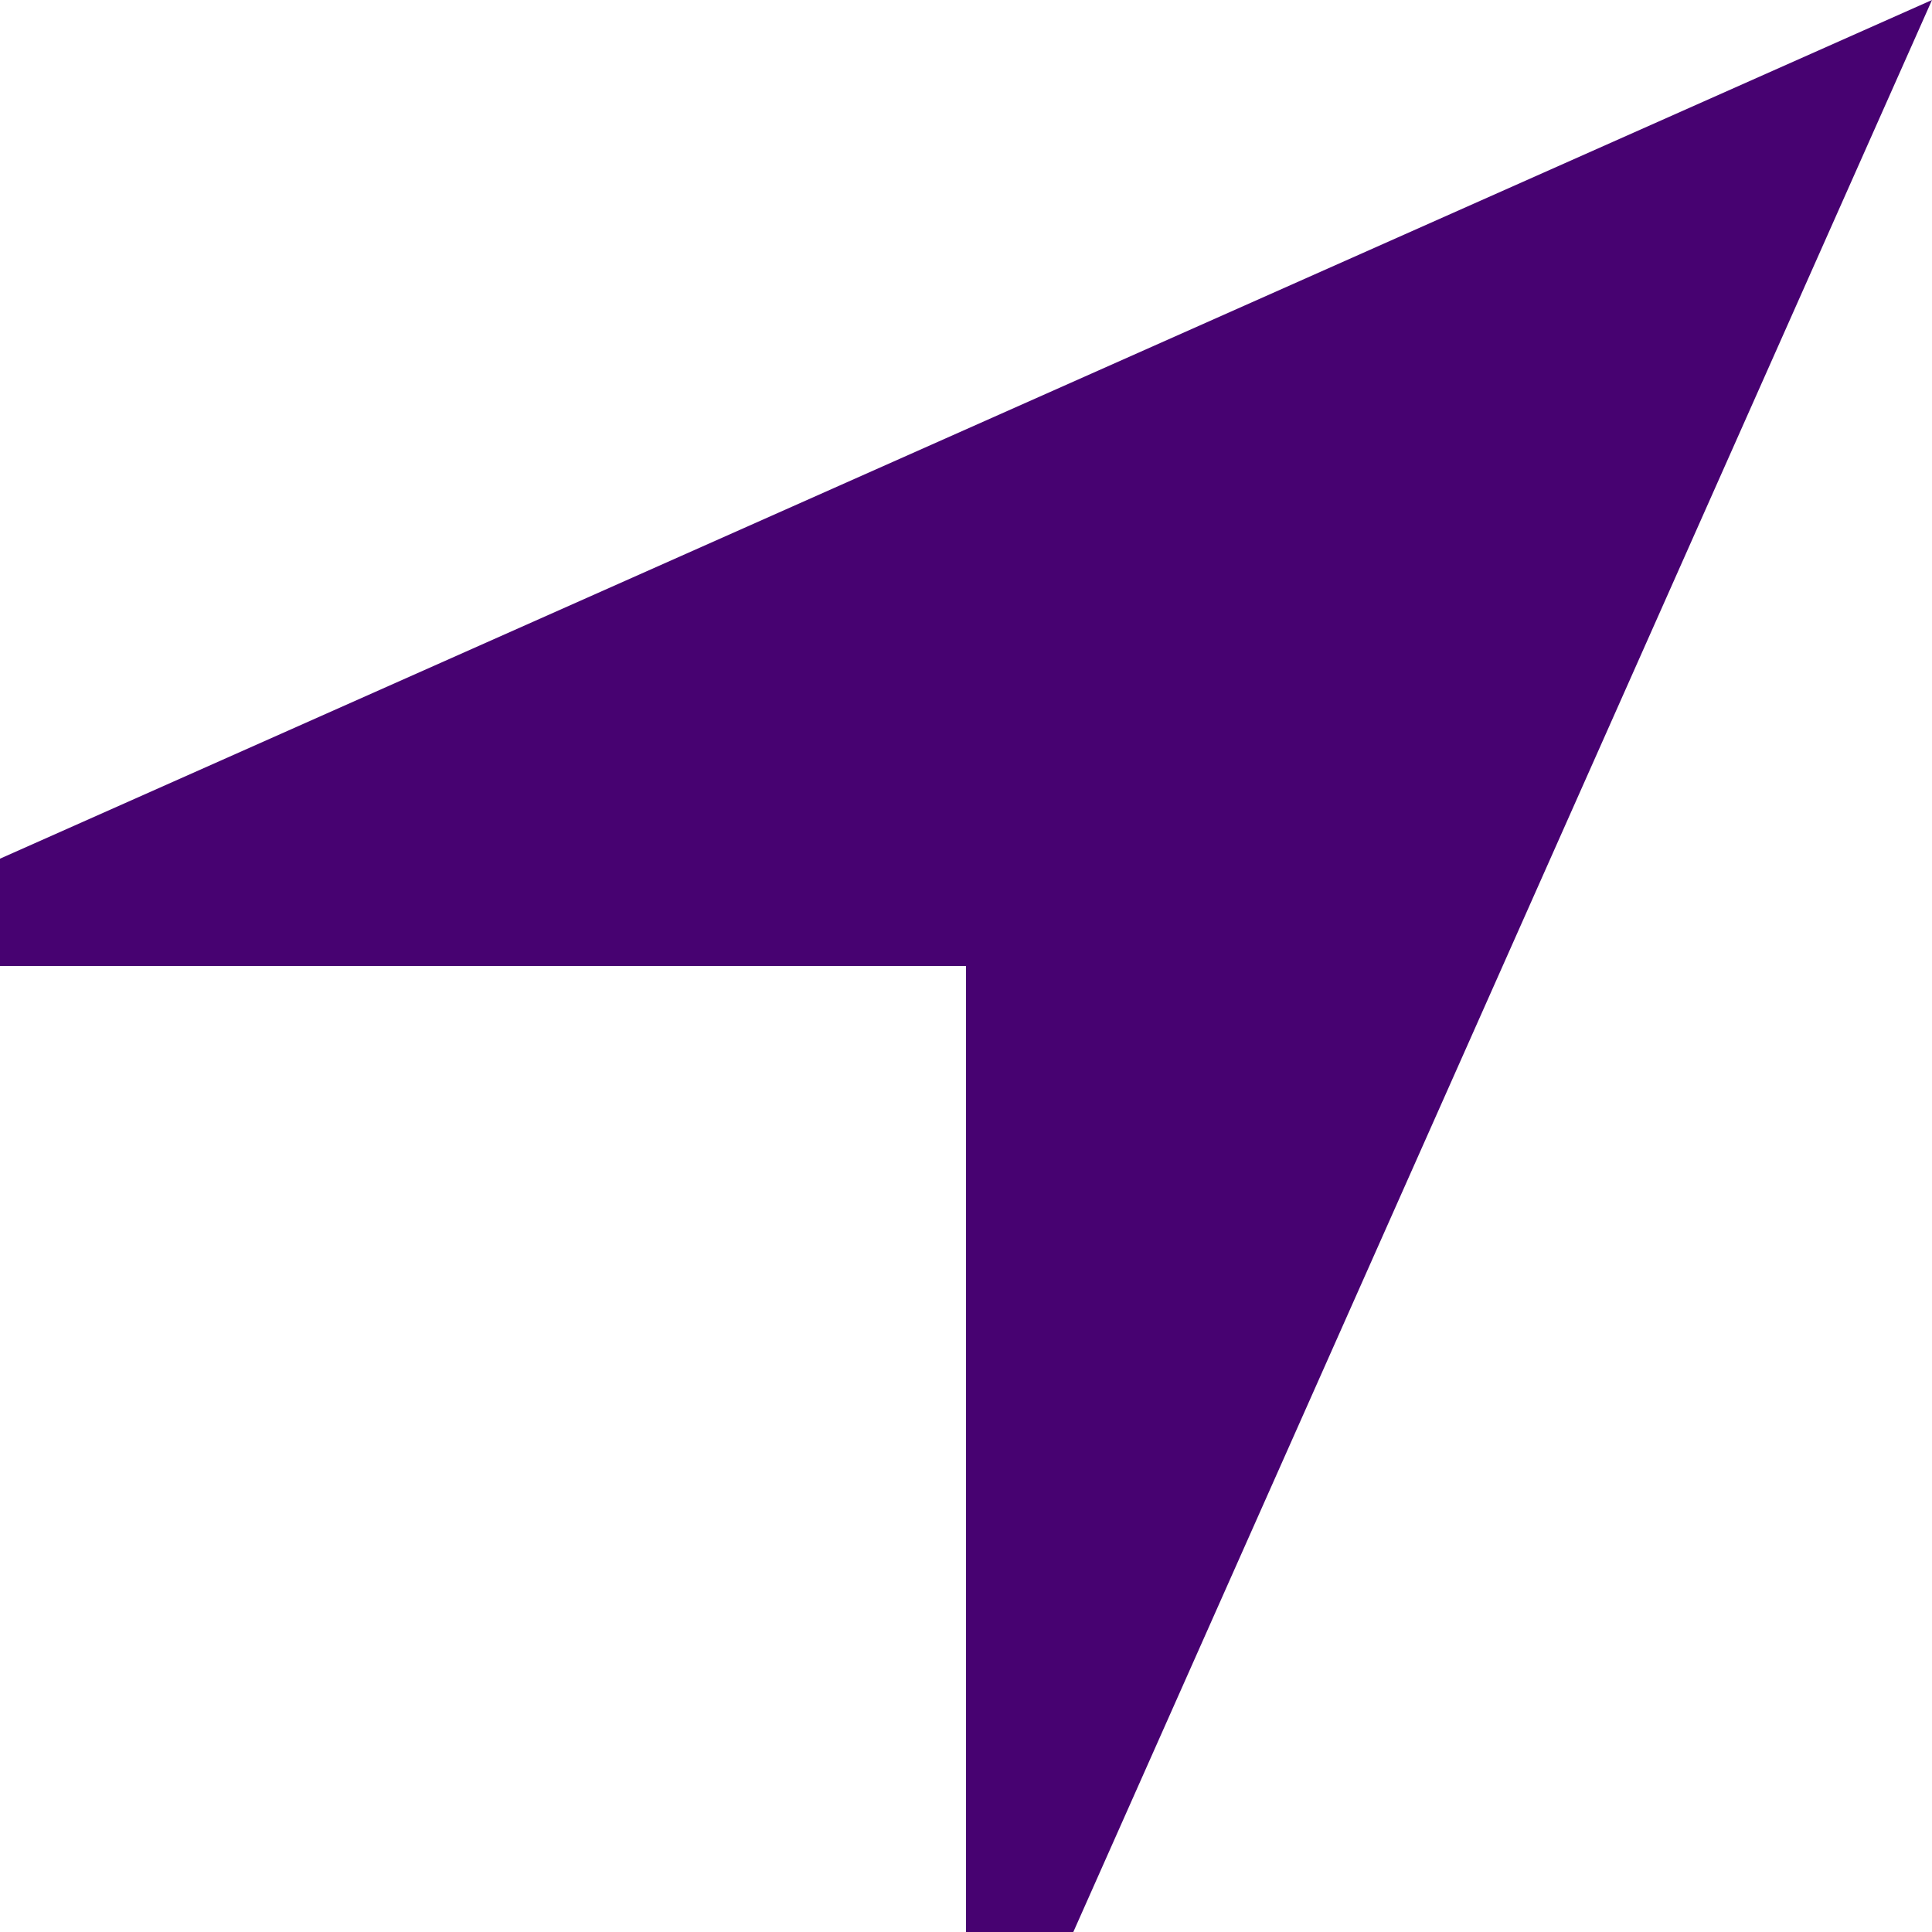
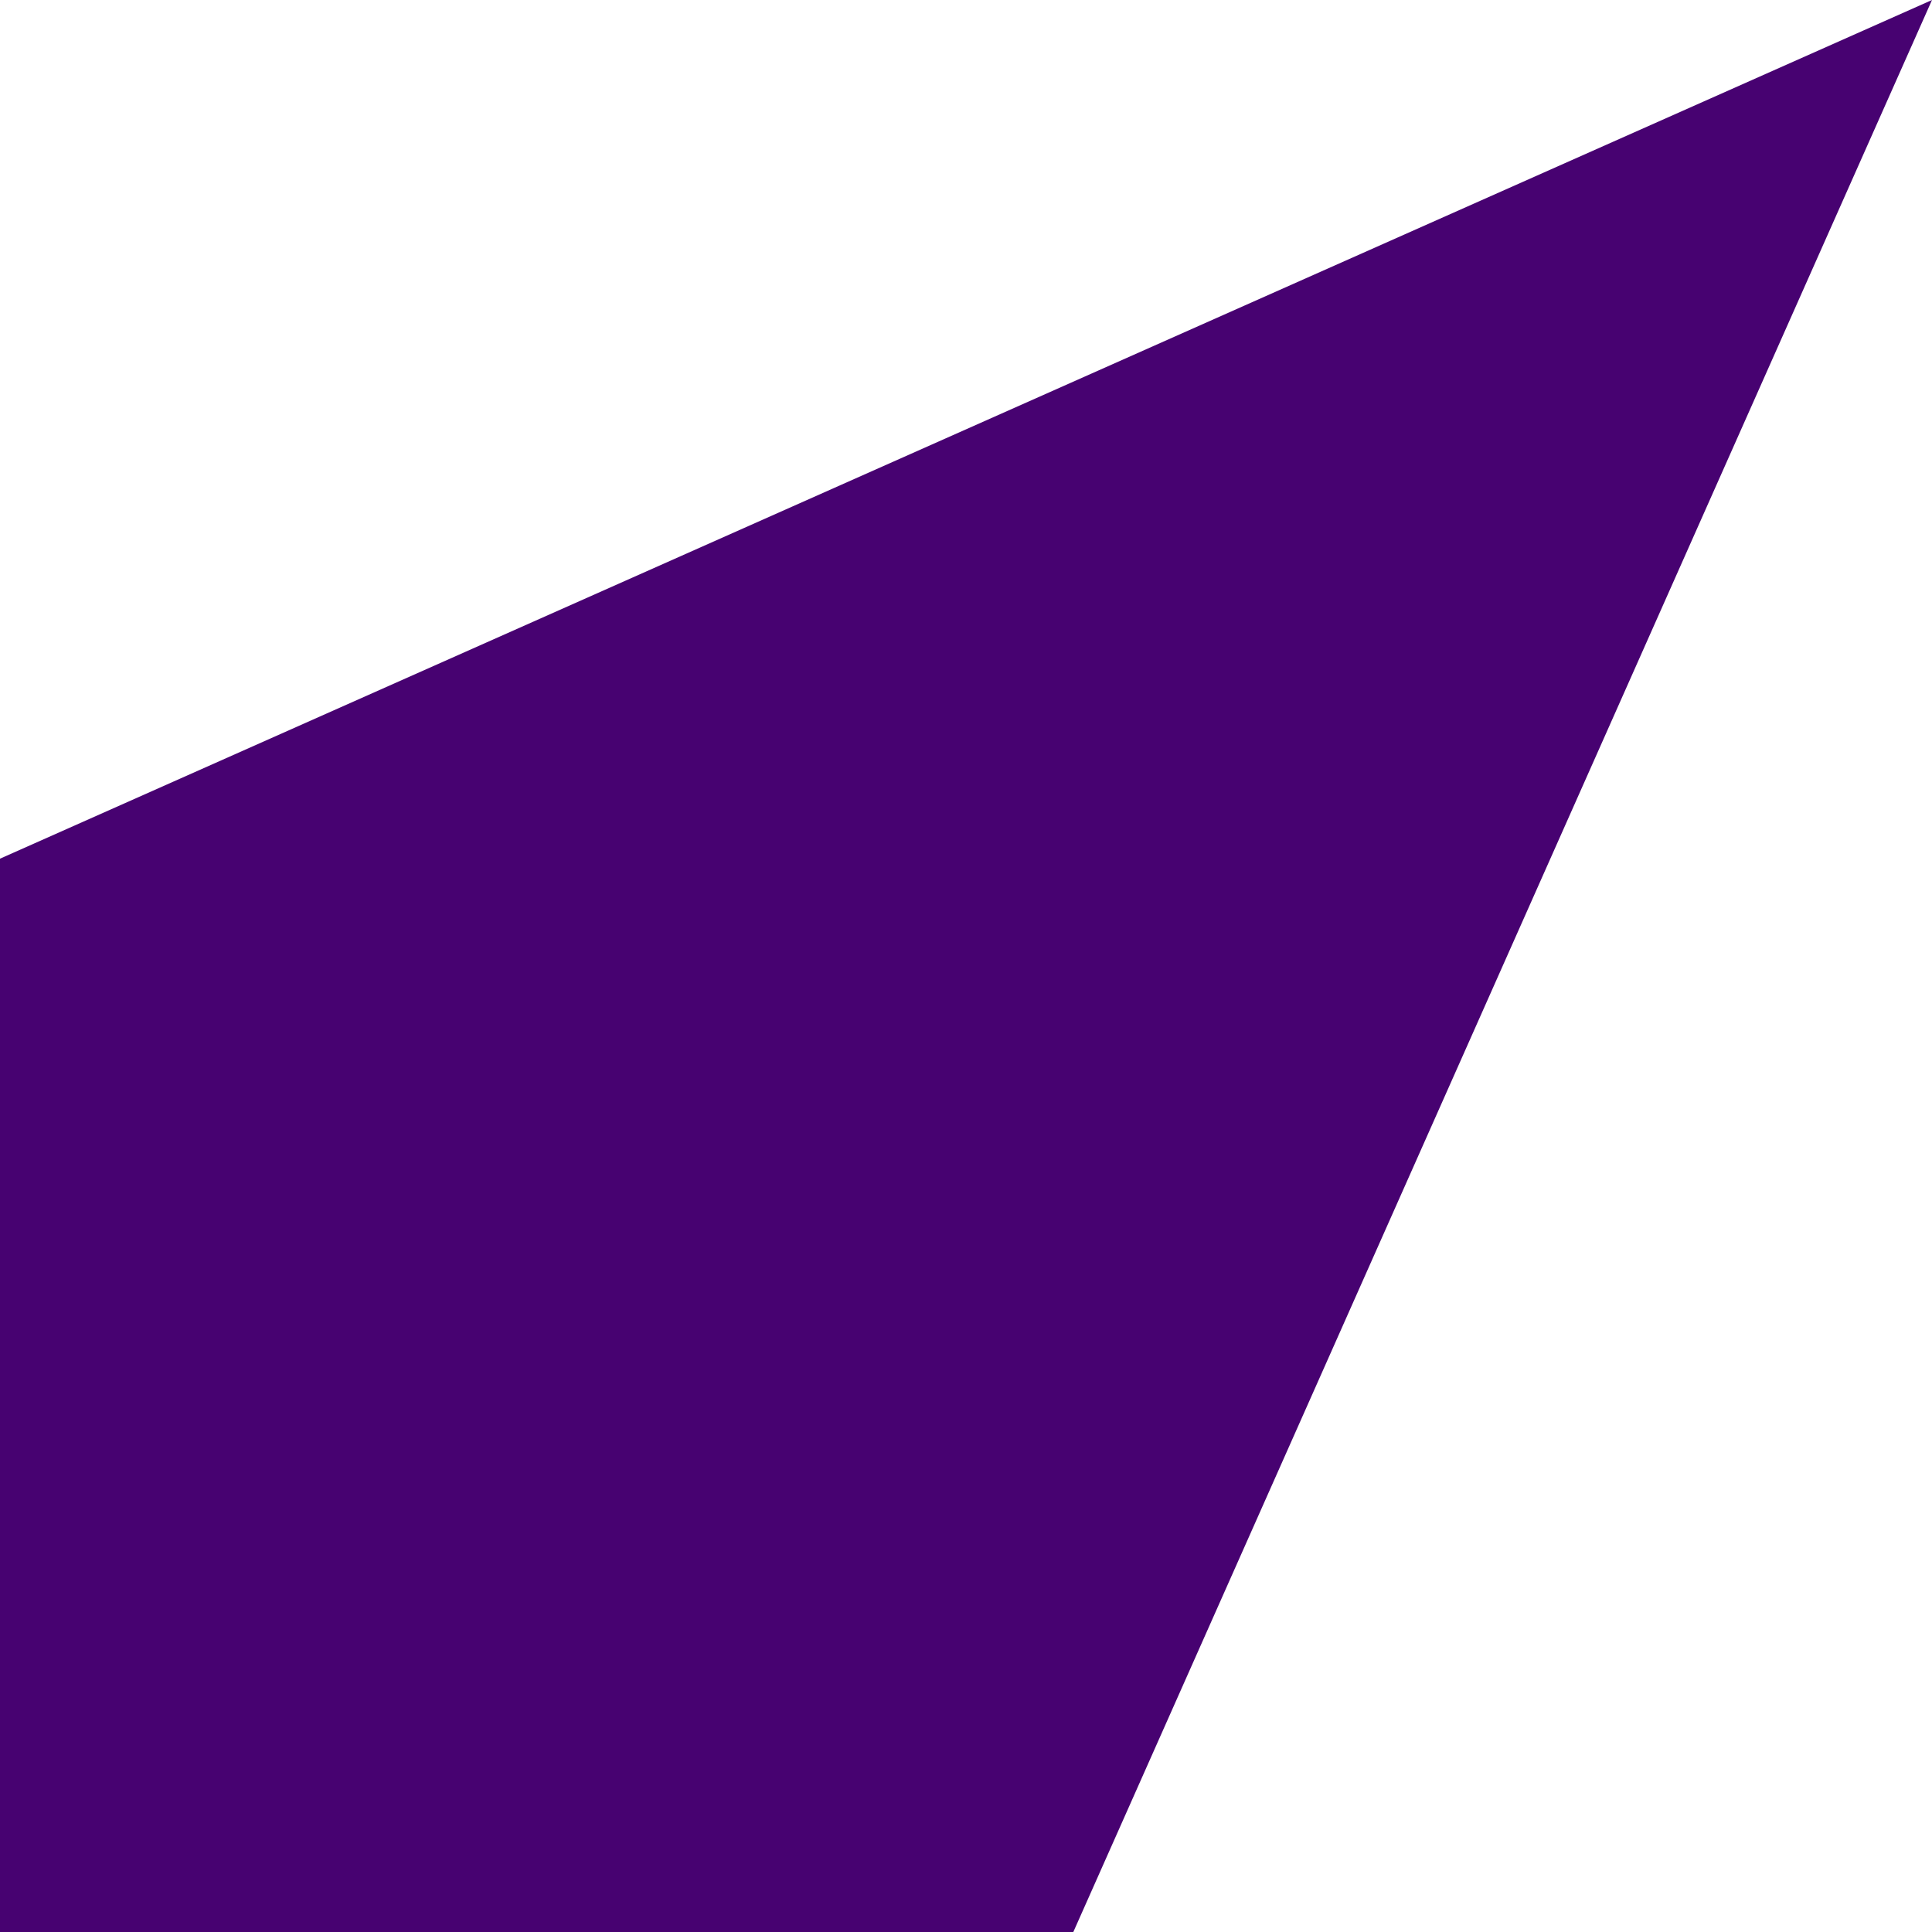
<svg xmlns="http://www.w3.org/2000/svg" width="53" height="53" viewBox="0 0 53 53" fill="none">
-   <path d="M0 26.5H26.5V53H29.444L53 0L0 23.556V26.5Z" fill="#470271" />
+   <path d="M0 26.5V53H29.444L53 0L0 23.556V26.5Z" fill="#470271" />
</svg>